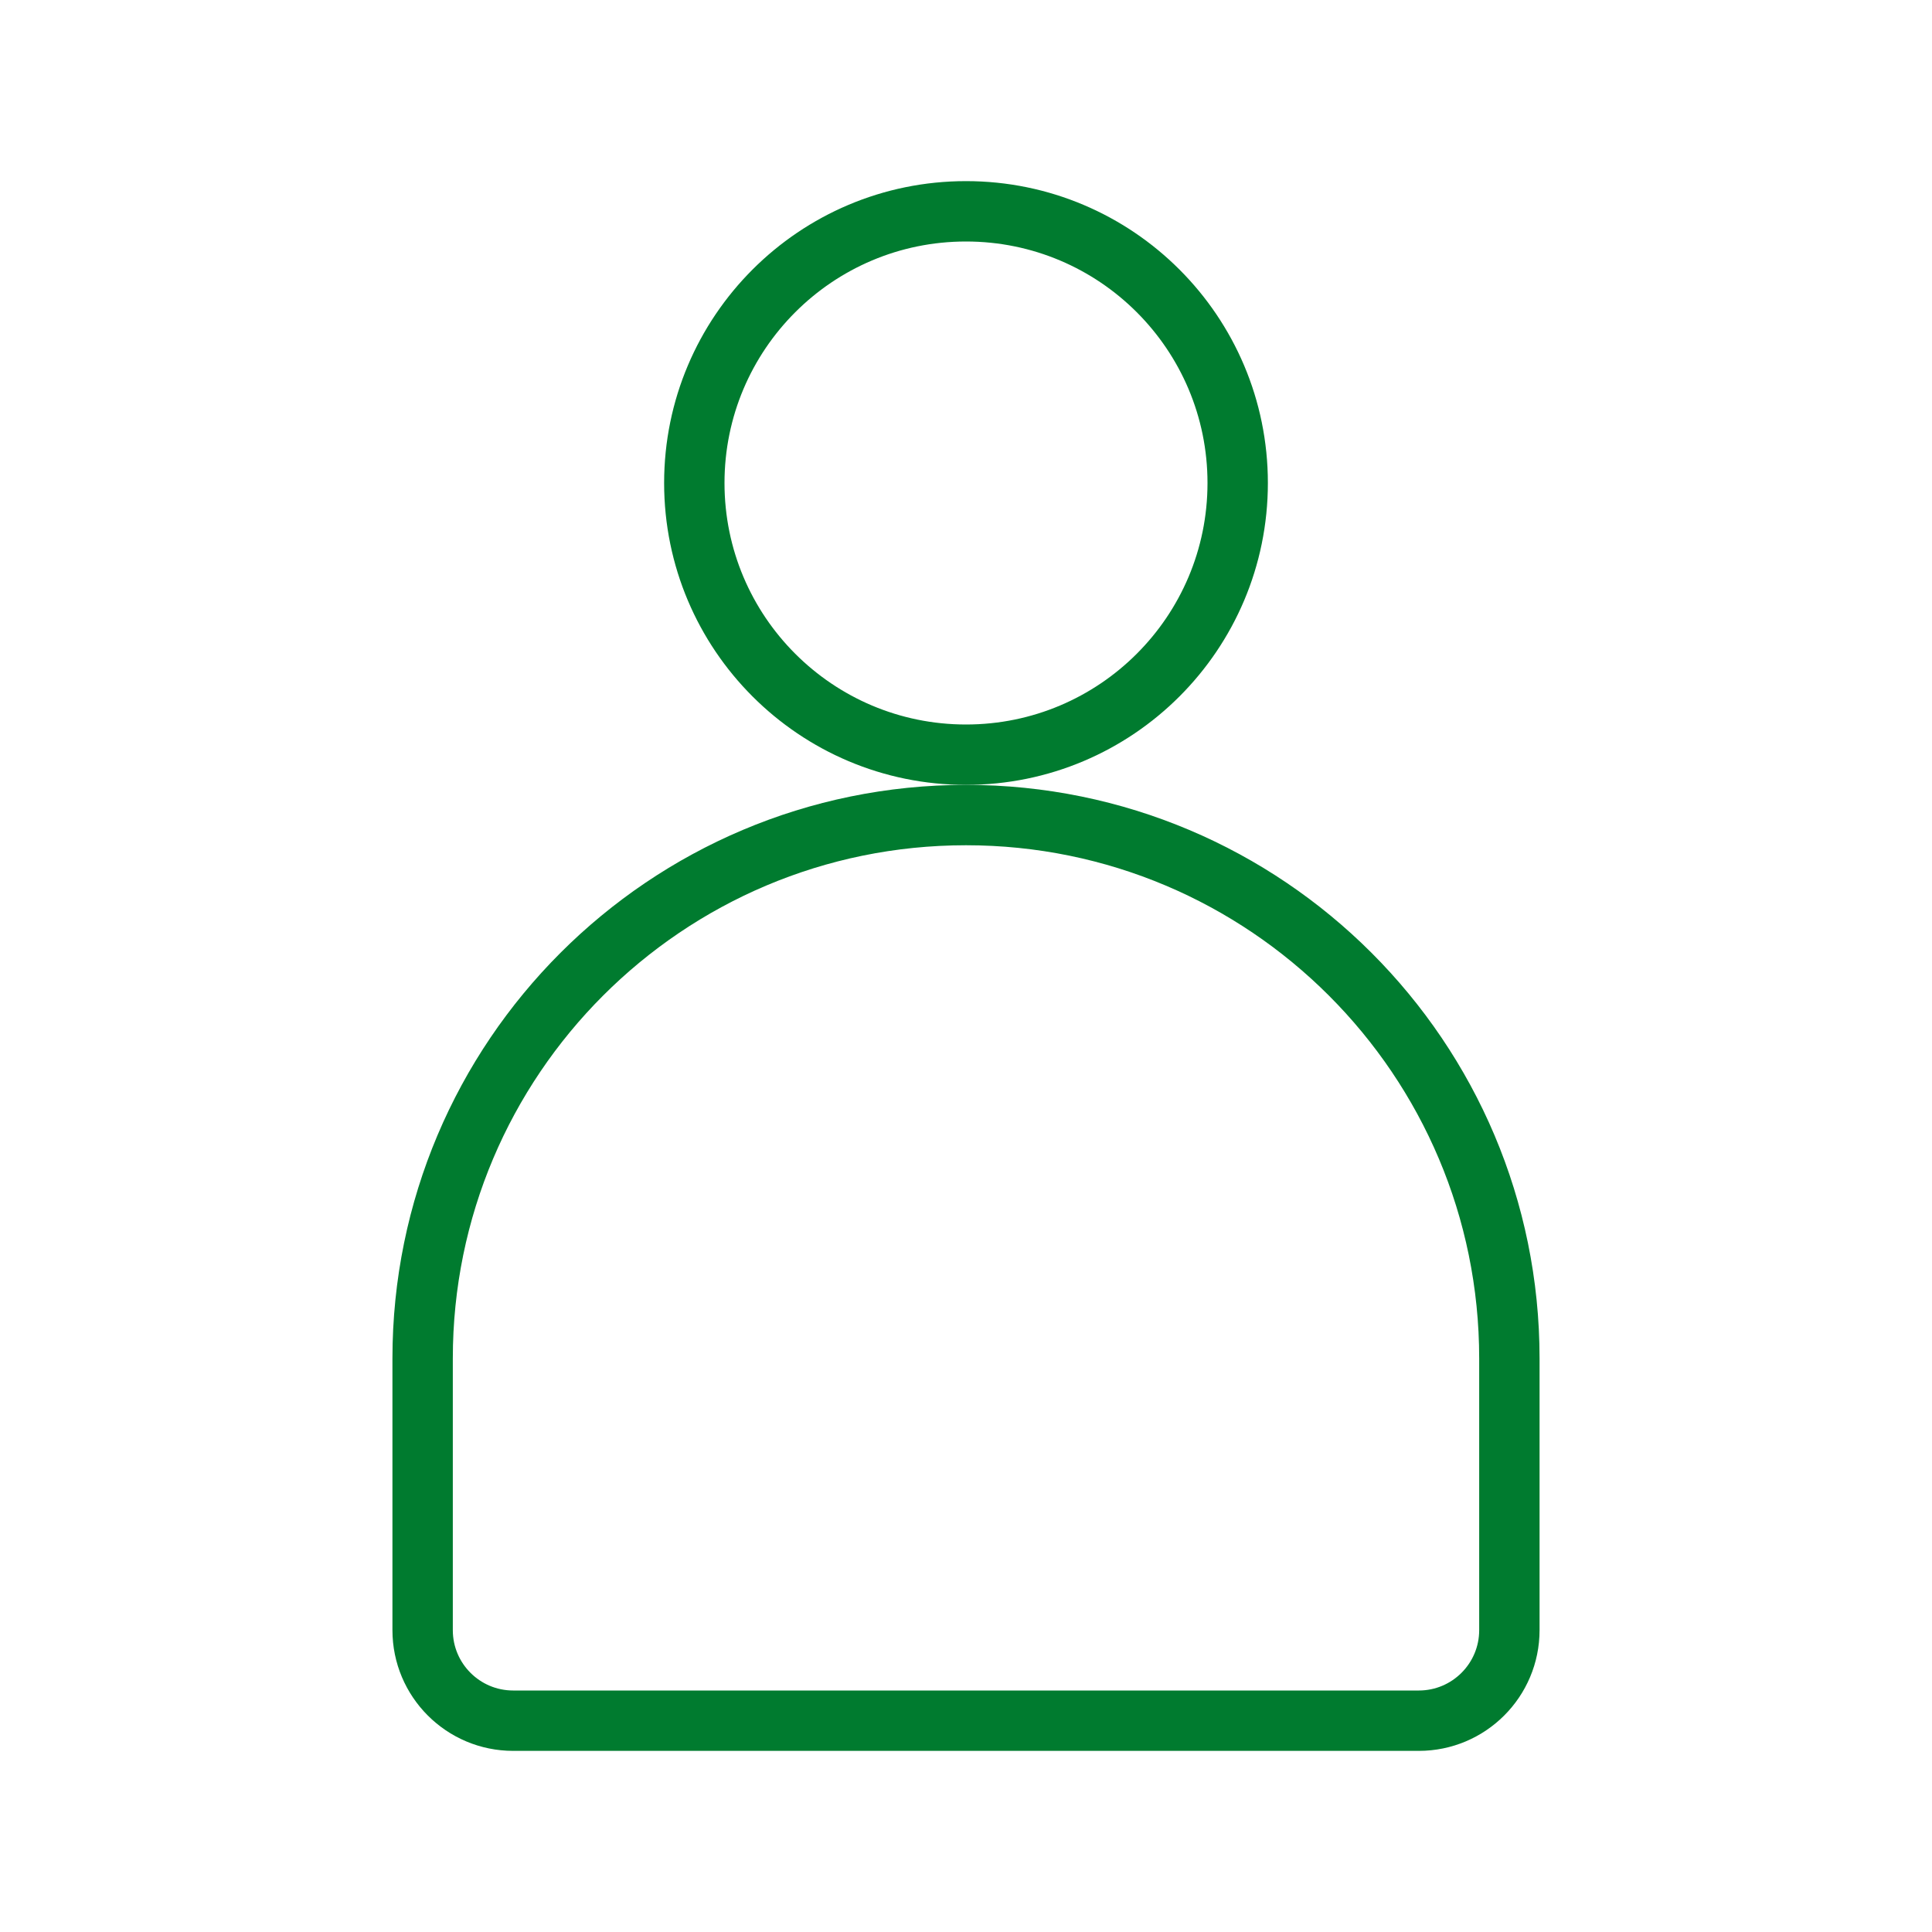
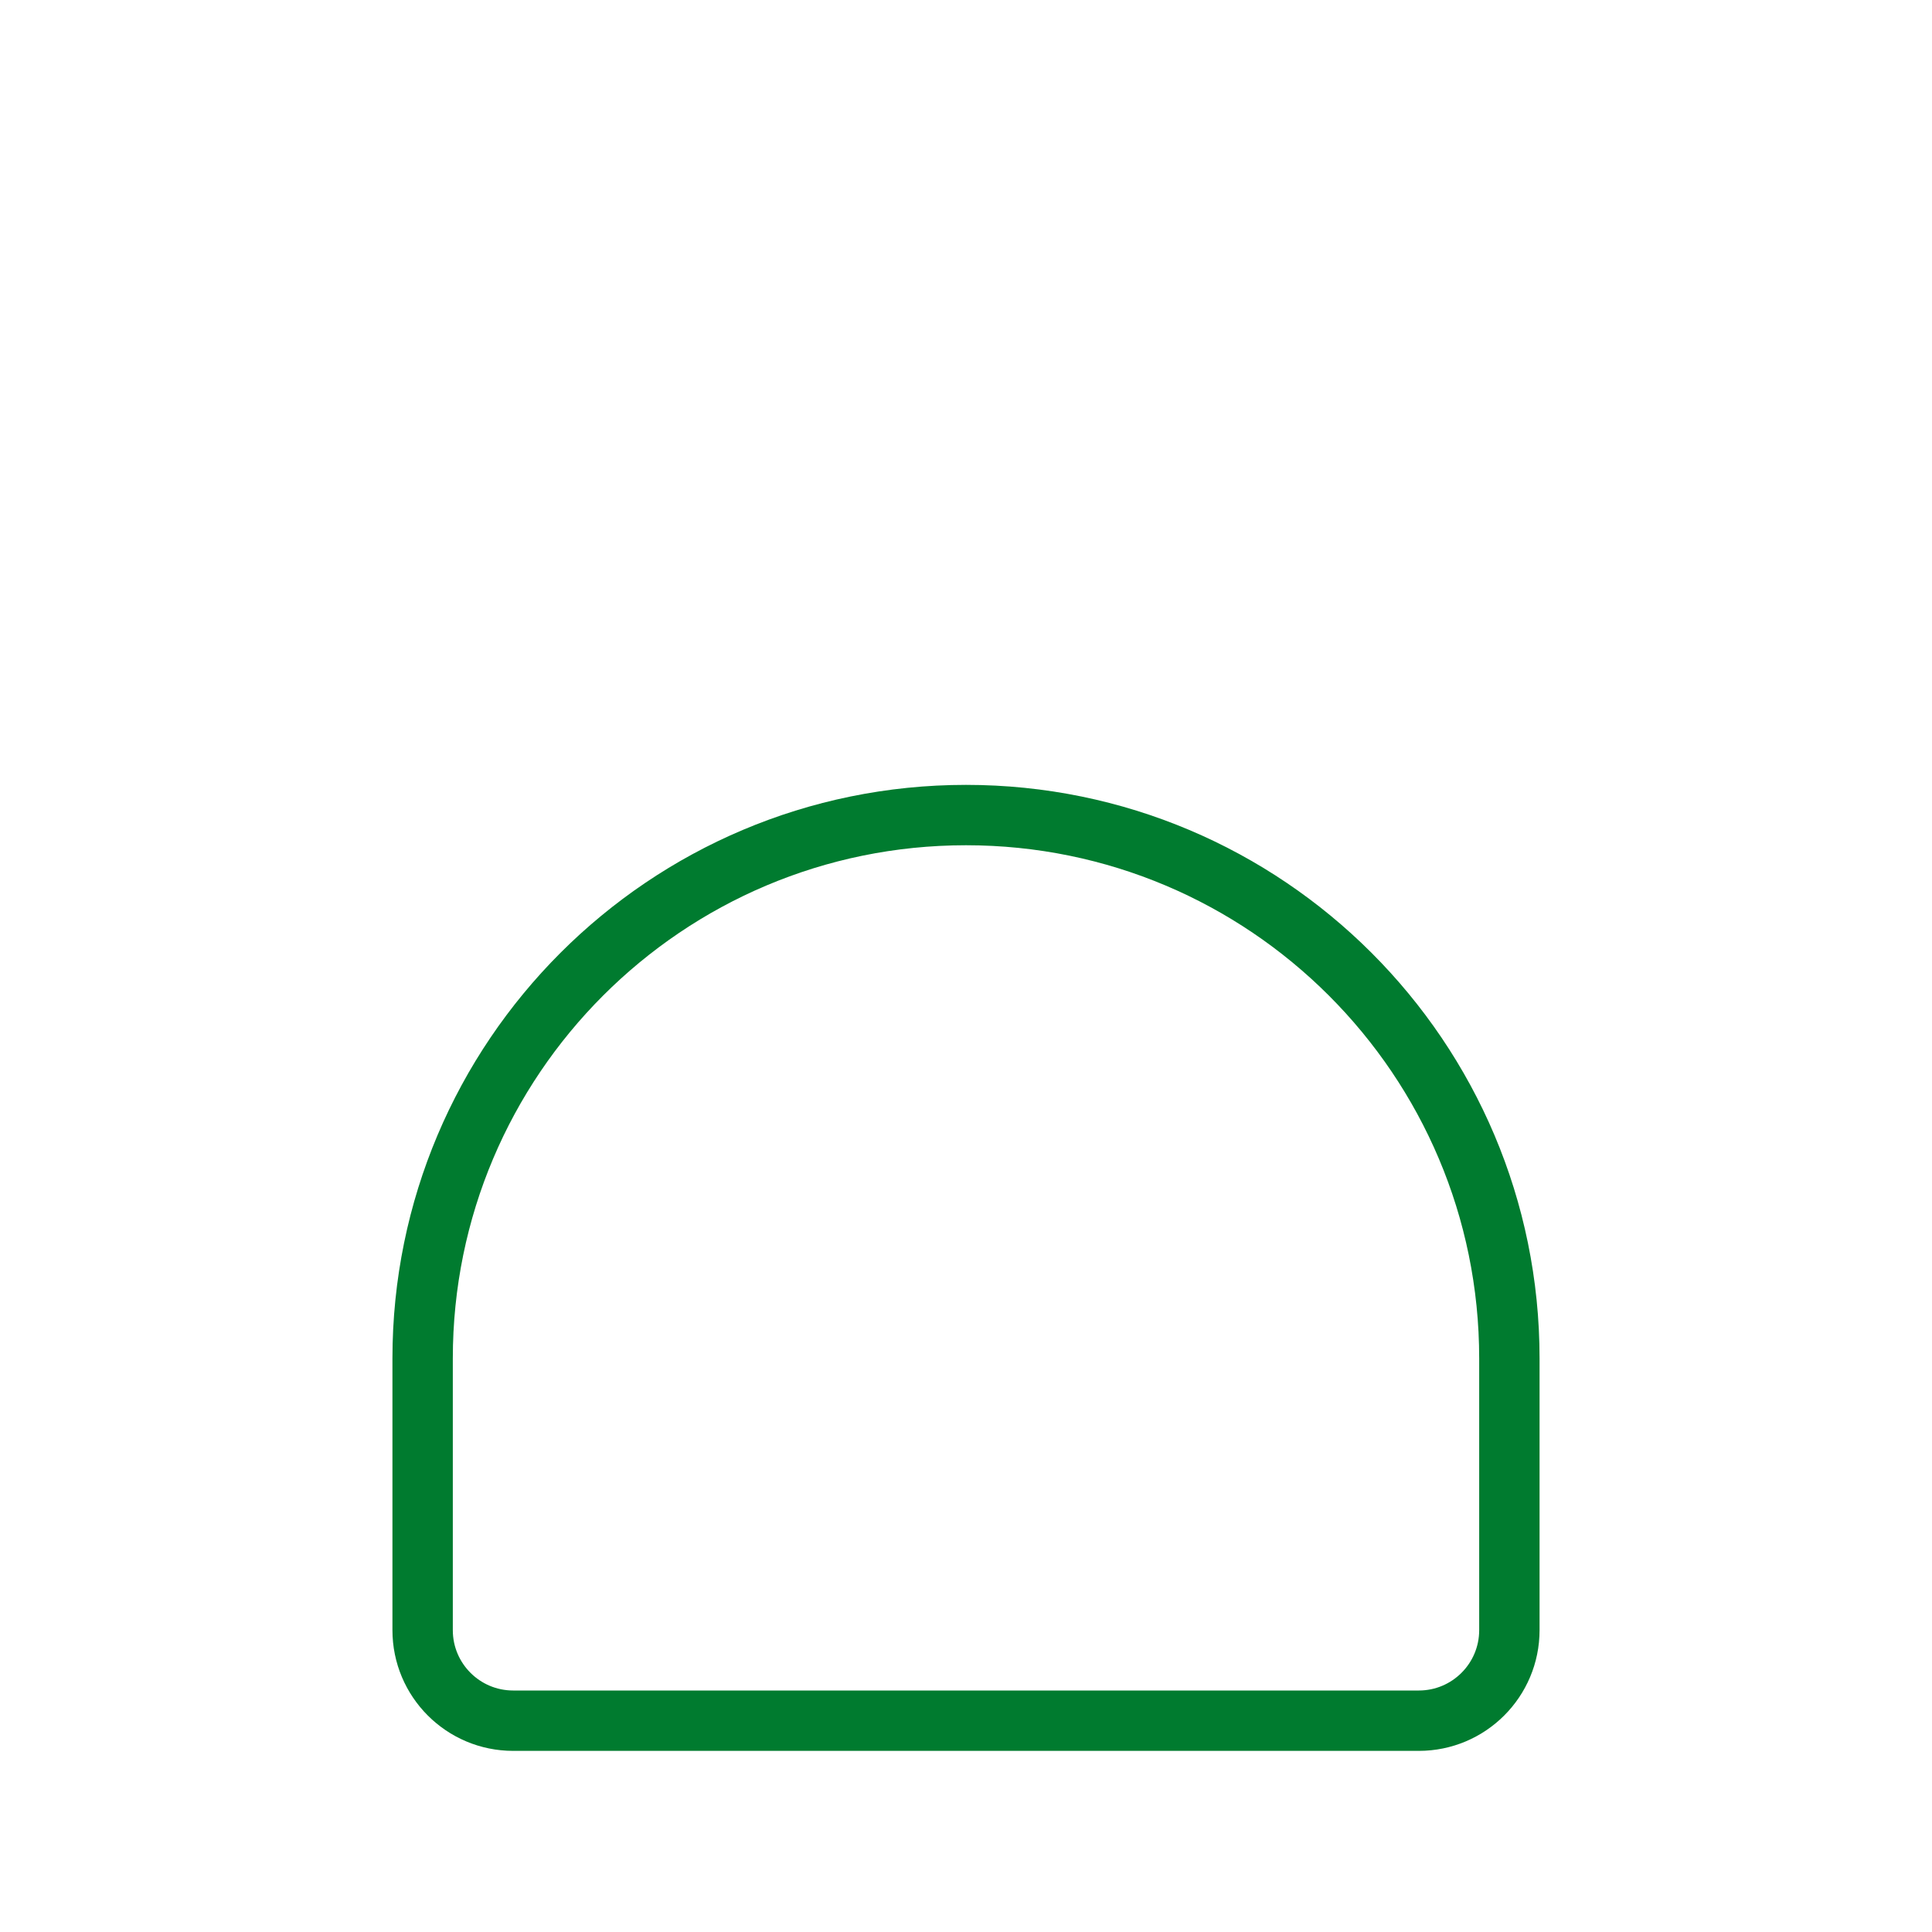
<svg xmlns="http://www.w3.org/2000/svg" width="64" height="64" viewBox="0 0 64 64" fill="none">
-   <circle cx="32" cy="16" r="9" stroke="#007B2F" stroke-width="2" />
  <path d="M14 54V45C14 35.059 22.059 27 32 27C41.941 27 50 35.059 50 45V54C50 55.657 48.657 57 47 57H17C15.343 57 14 55.657 14 54Z" stroke="#007B2F" stroke-width="2" />
</svg>